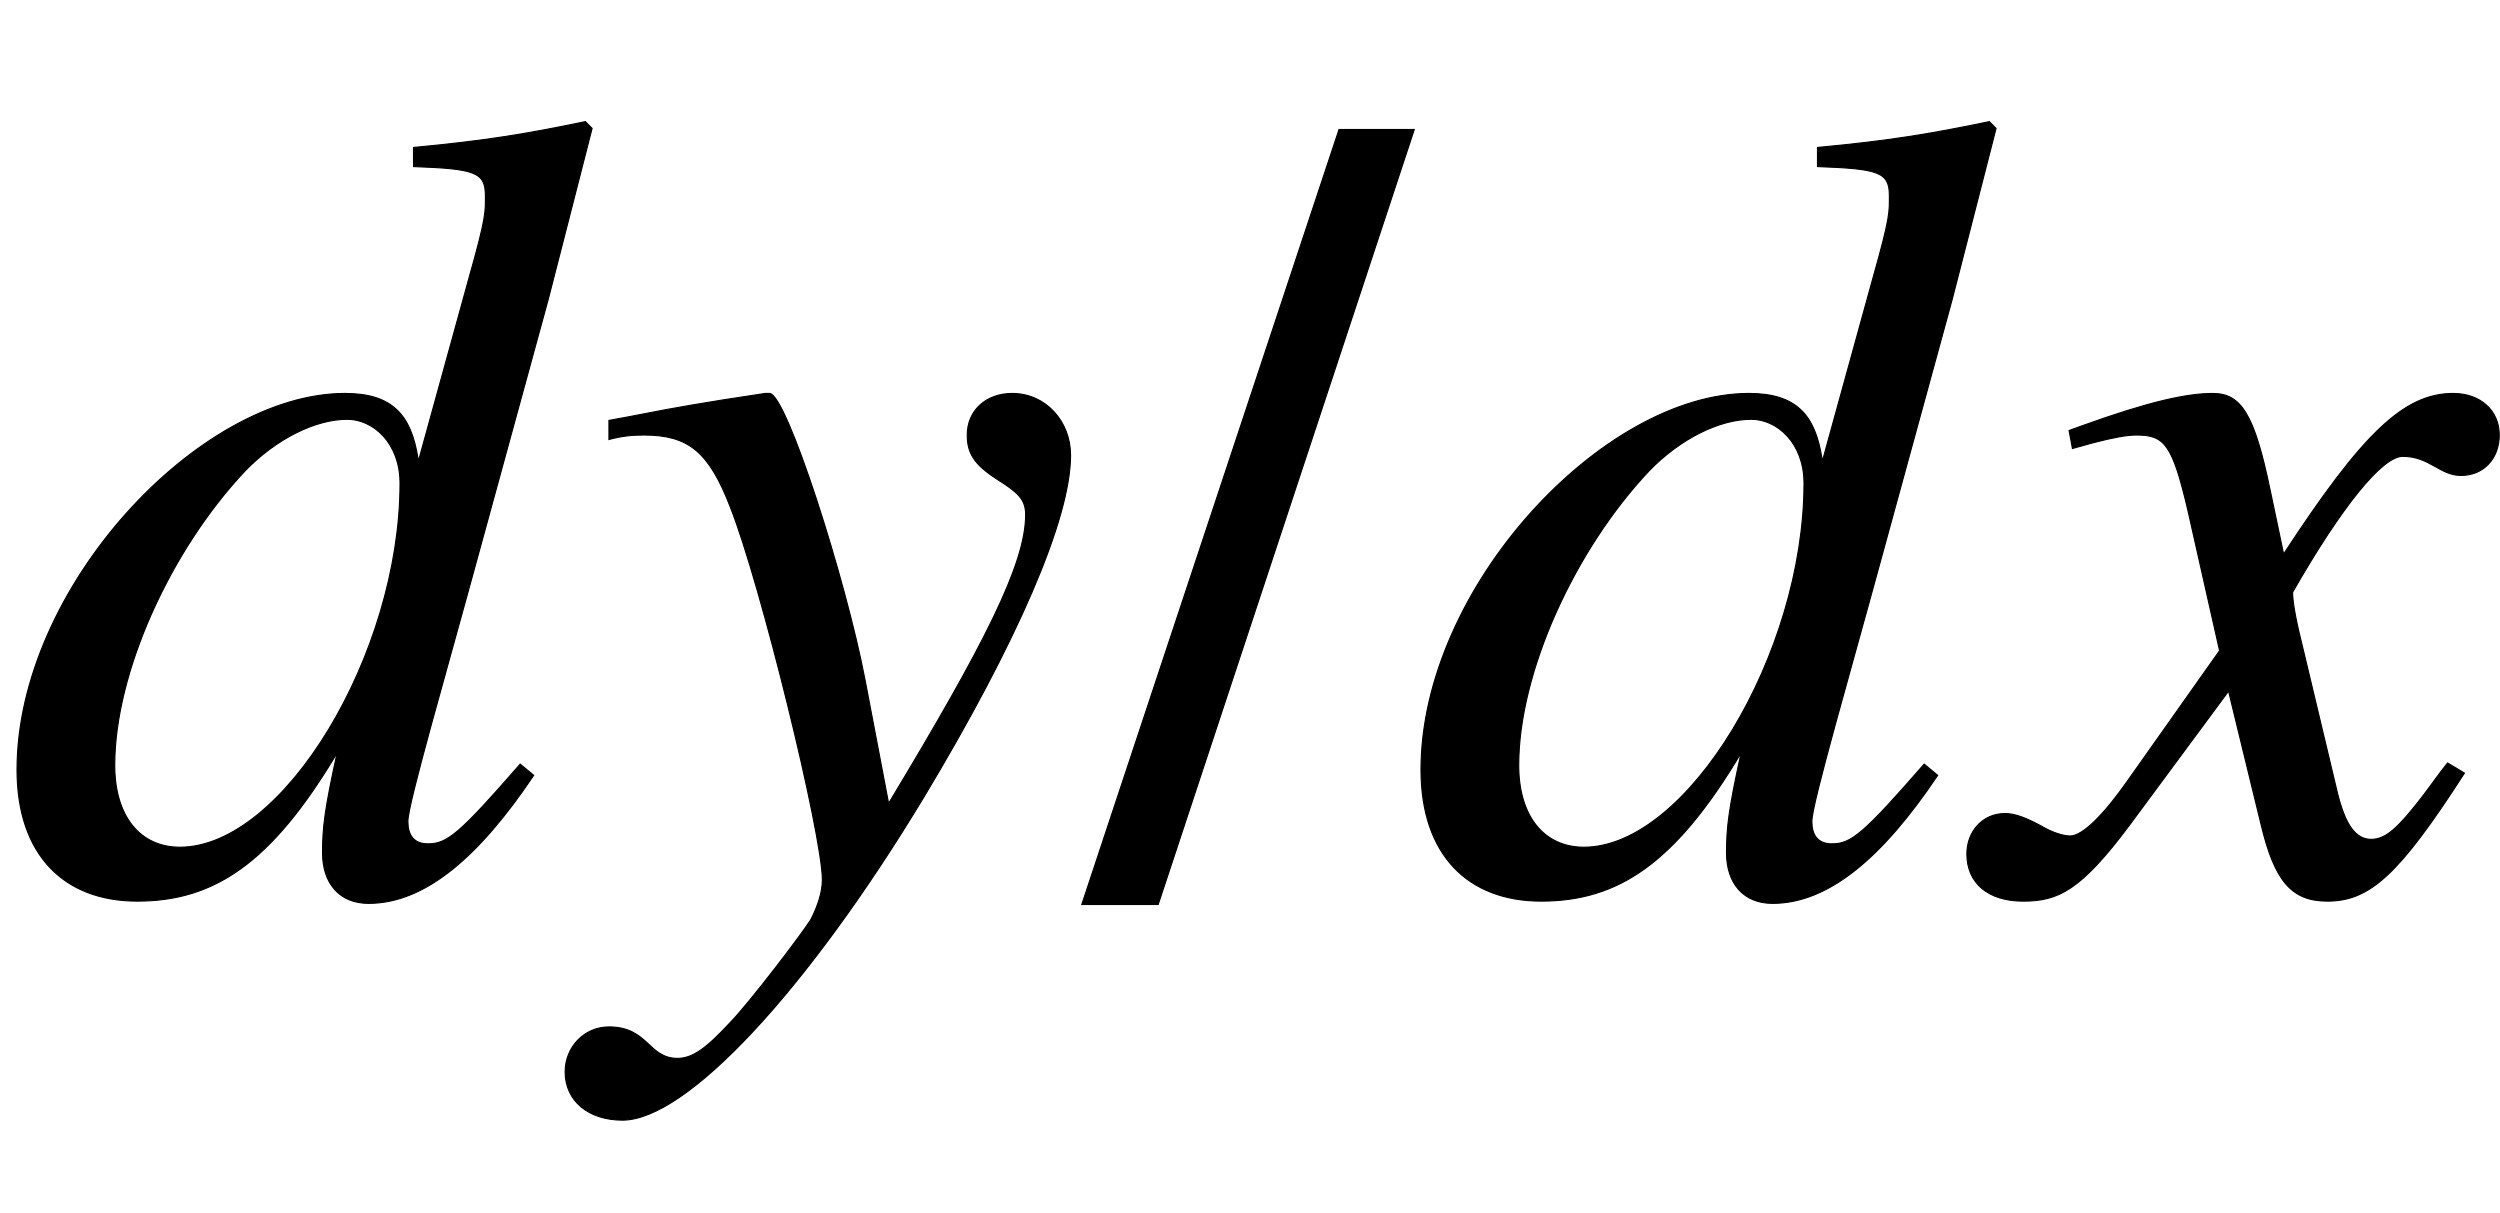
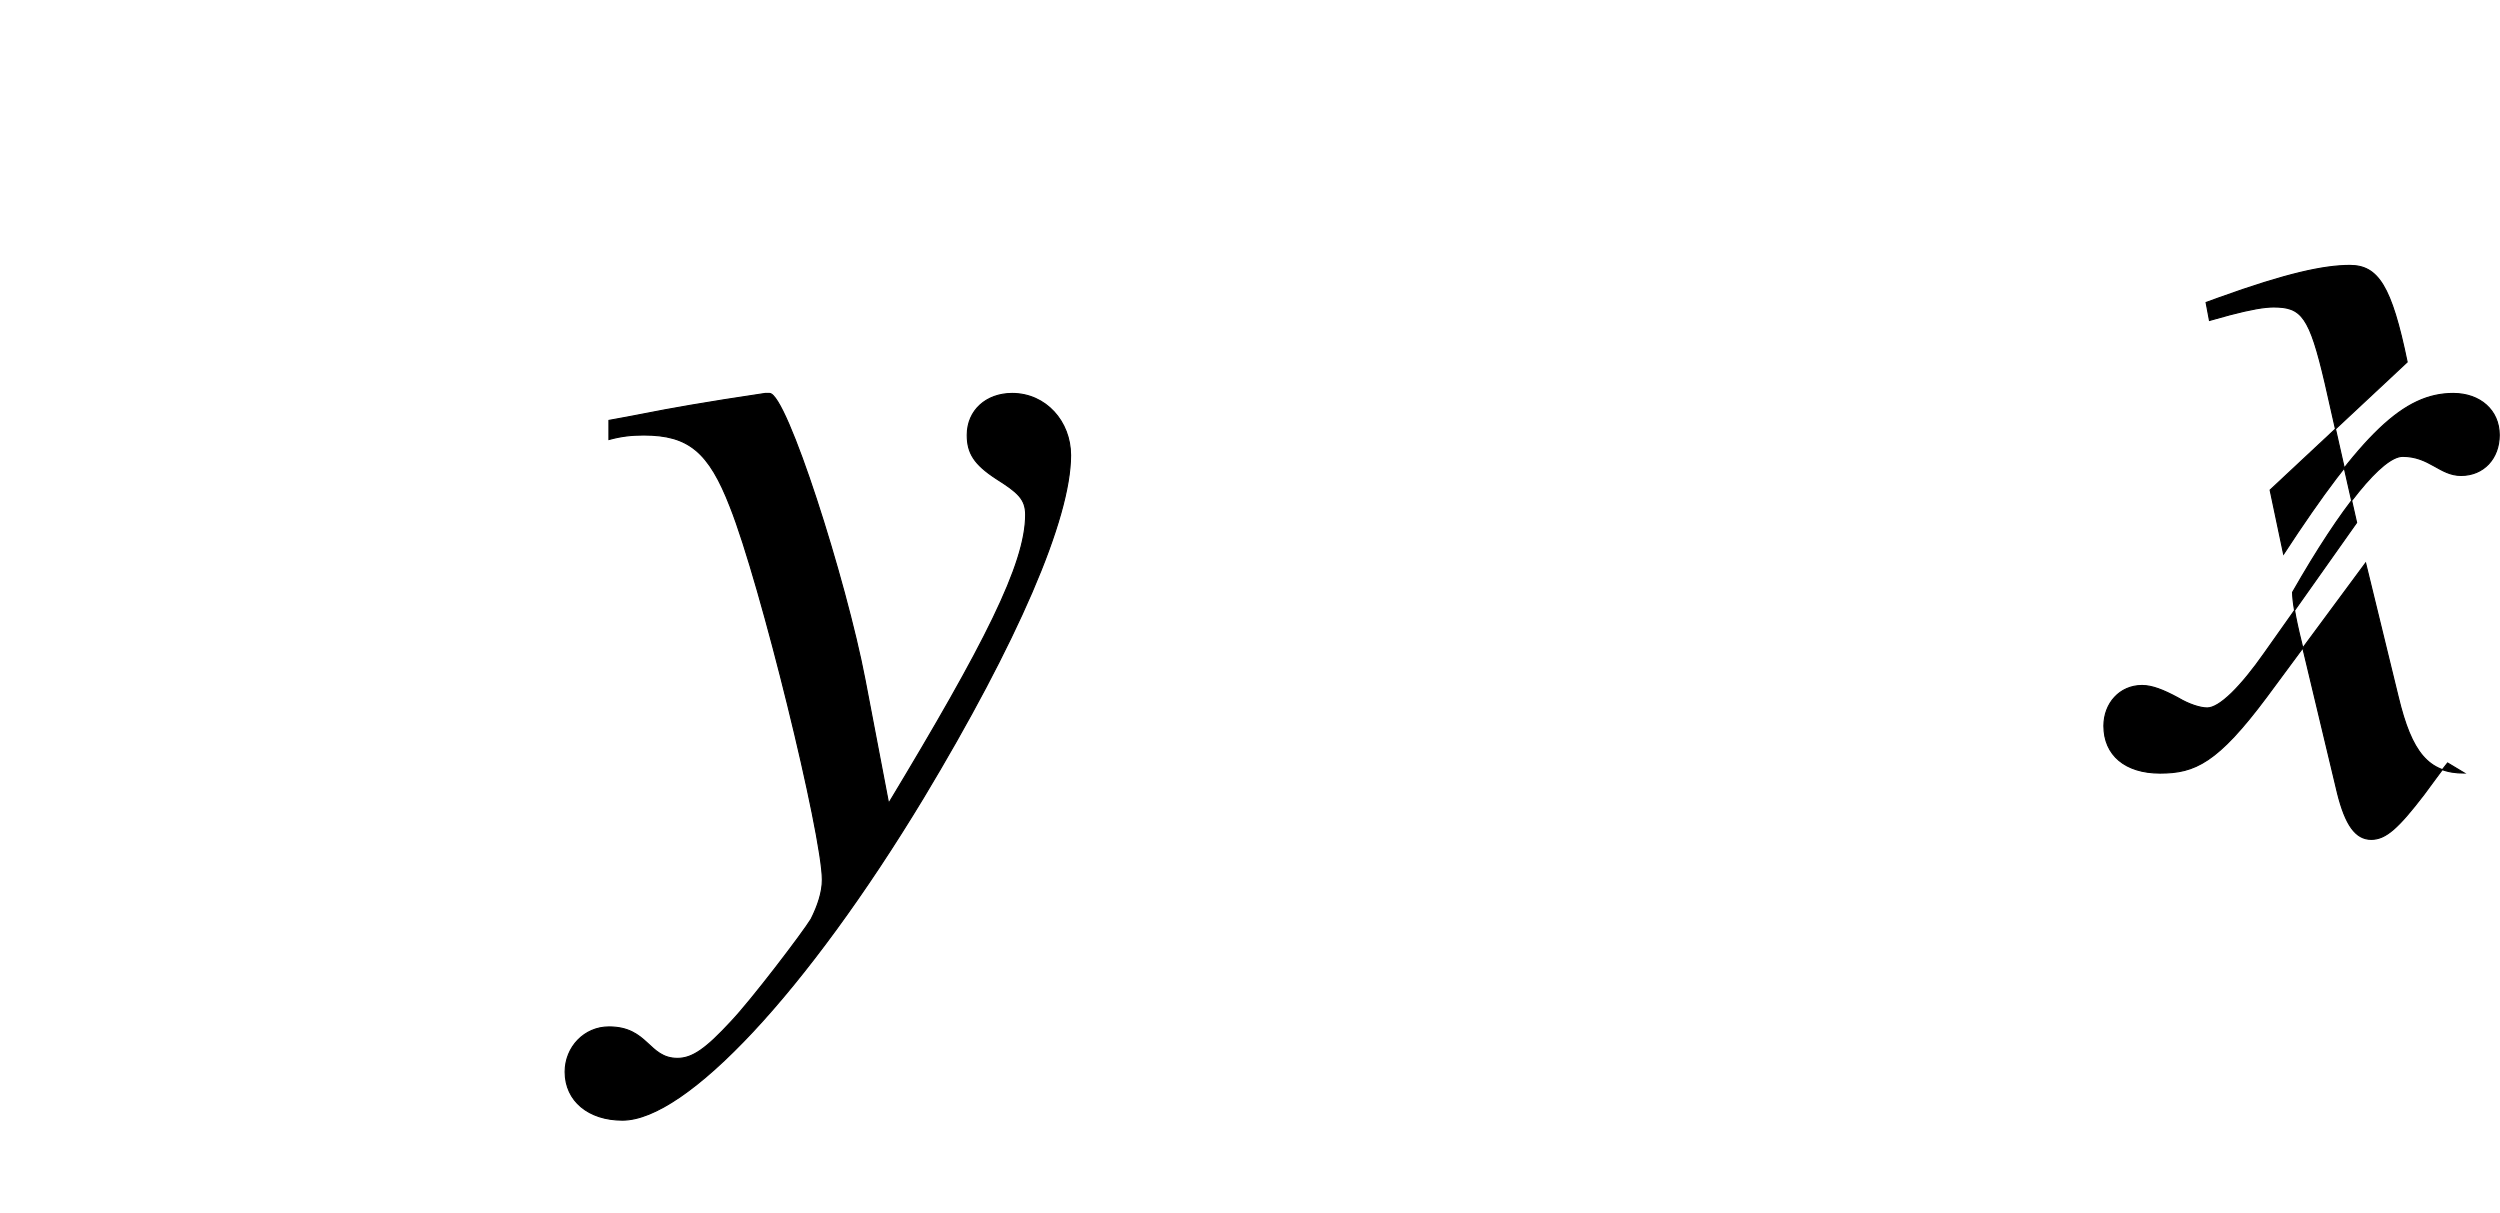
<svg xmlns="http://www.w3.org/2000/svg" xmlns:xlink="http://www.w3.org/1999/xlink" width="5.169ex" height="2.509ex" style="vertical-align: -0.671ex;" viewBox="0 -791.3 2225.5 1080.4" role="img" focusable="false" aria-labelledby="MathJax-SVG-1-Title">
  <title id="MathJax-SVG-1-Title">{\displaystyle dy/dx}</title>
  <defs aria-hidden="true">
-     <path stroke-width="1" id="E1-STIXWEBMAINI-64" d="M521 683l6 -6l-39 -152l-60 -219c-31 -114 -65 -230 -65 -246c0 -12 5 -20 18 -20c17 0 28 9 82 71l12 -10c-49 -73 -97 -114 -147 -114c-26 0 -41 18 -41 45c0 23 2 39 13 89c-59 -99 -110 -132 -178 -132c-65 0 -107 41 -107 117c0 162 162 335 292 335 c42 0 59 -19 65 -58h1l45 163c15 53 14 57 14 71c0 21 -9 24 -64 26v17c64 6 100 12 153 23zM356 361c0 36 -24 57 -47 57c-28 0 -63 -17 -91 -46c-66 -70 -116 -179 -116 -262c0 -46 23 -73 58 -73c92 0 196 172 196 324Z" />
    <path stroke-width="1" id="E1-STIXWEBMAINI-79" d="M243 186l21 -110c85 141 122 213 122 257c0 14 -7 20 -26 32c-20 13 -26 23 -26 39c0 22 17 37 40 37c30 0 52 -25 52 -55c0 -57 -48 -167 -131 -305c-104 -172 -211 -287 -268 -287c-30 0 -51 17 -51 43c0 22 17 40 39 40c35 0 35 -28 61 -28c13 0 25 8 48 33 c18 19 63 78 71 91c6 12 10 24 10 35c0 40 -55 264 -82 332c-19 49 -37 64 -77 64c-11 0 -20 -1 -31 -4v17c11 2 22 4 32 6c20 4 53 10 107 18h4c15 0 68 -166 85 -255Z" />
-     <path stroke-width="1" id="E1-STIXWEBMAIN-2F" d="M287 676l-228 -690h-68l229 690h67Z" />
-     <path stroke-width="1" id="E1-STIXWEBMAINI-78" d="M243 355l12 -57c70 107 107 143 151 143c24 0 41 -15 41 -37c0 -21 -14 -36 -34 -36c-19 0 -28 17 -52 17c-18 0 -54 -44 -98 -121c0 -7 2 -21 8 -45l32 -134c7 -28 16 -41 30 -41c13 0 24 10 47 40c9 12 13 18 21 28l15 -9c-58 -90 -84 -114 -122 -114 c-32 0 -47 18 -59 68l-29 119l-88 -119c-44 -59 -64 -68 -95 -68s-50 16 -50 42c0 20 14 36 34 36c9 0 19 -4 32 -11c10 -6 20 -9 26 -9c11 0 30 19 51 49l82 116l-28 124c-14 60 -21 68 -46 68c-8 0 -20 -2 -39 -7l-18 -5l-3 16l11 4c61 22 94 29 117 29 c25 0 37 -18 51 -86Z" />
+     <path stroke-width="1" id="E1-STIXWEBMAINI-78" d="M243 355l12 -57c70 107 107 143 151 143c24 0 41 -15 41 -37c0 -21 -14 -36 -34 -36c-19 0 -28 17 -52 17c-18 0 -54 -44 -98 -121c0 -7 2 -21 8 -45l32 -134c7 -28 16 -41 30 -41c13 0 24 10 47 40c9 12 13 18 21 28l15 -9c-32 0 -47 18 -59 68l-29 119l-88 -119c-44 -59 -64 -68 -95 -68s-50 16 -50 42c0 20 14 36 34 36c9 0 19 -4 32 -11c10 -6 20 -9 26 -9c11 0 30 19 51 49l82 116l-28 124c-14 60 -21 68 -46 68c-8 0 -20 -2 -39 -7l-18 -5l-3 16l11 4c61 22 94 29 117 29 c25 0 37 -18 51 -86Z" />
  </defs>
  <g stroke="currentColor" fill="currentColor" stroke-width="0" transform="matrix(1 0 0 -1 0 0)" aria-hidden="true">
    <use xlink:href="#E1-STIXWEBMAINI-64" x="0" y="0" />
    <use xlink:href="#E1-STIXWEBMAINI-79" x="527" y="0" />
    <use xlink:href="#E1-STIXWEBMAIN-2F" x="972" y="0" />
    <use xlink:href="#E1-STIXWEBMAINI-64" x="1250" y="0" />
    <use xlink:href="#E1-STIXWEBMAINI-78" x="1778" y="0" />
  </g>
</svg>